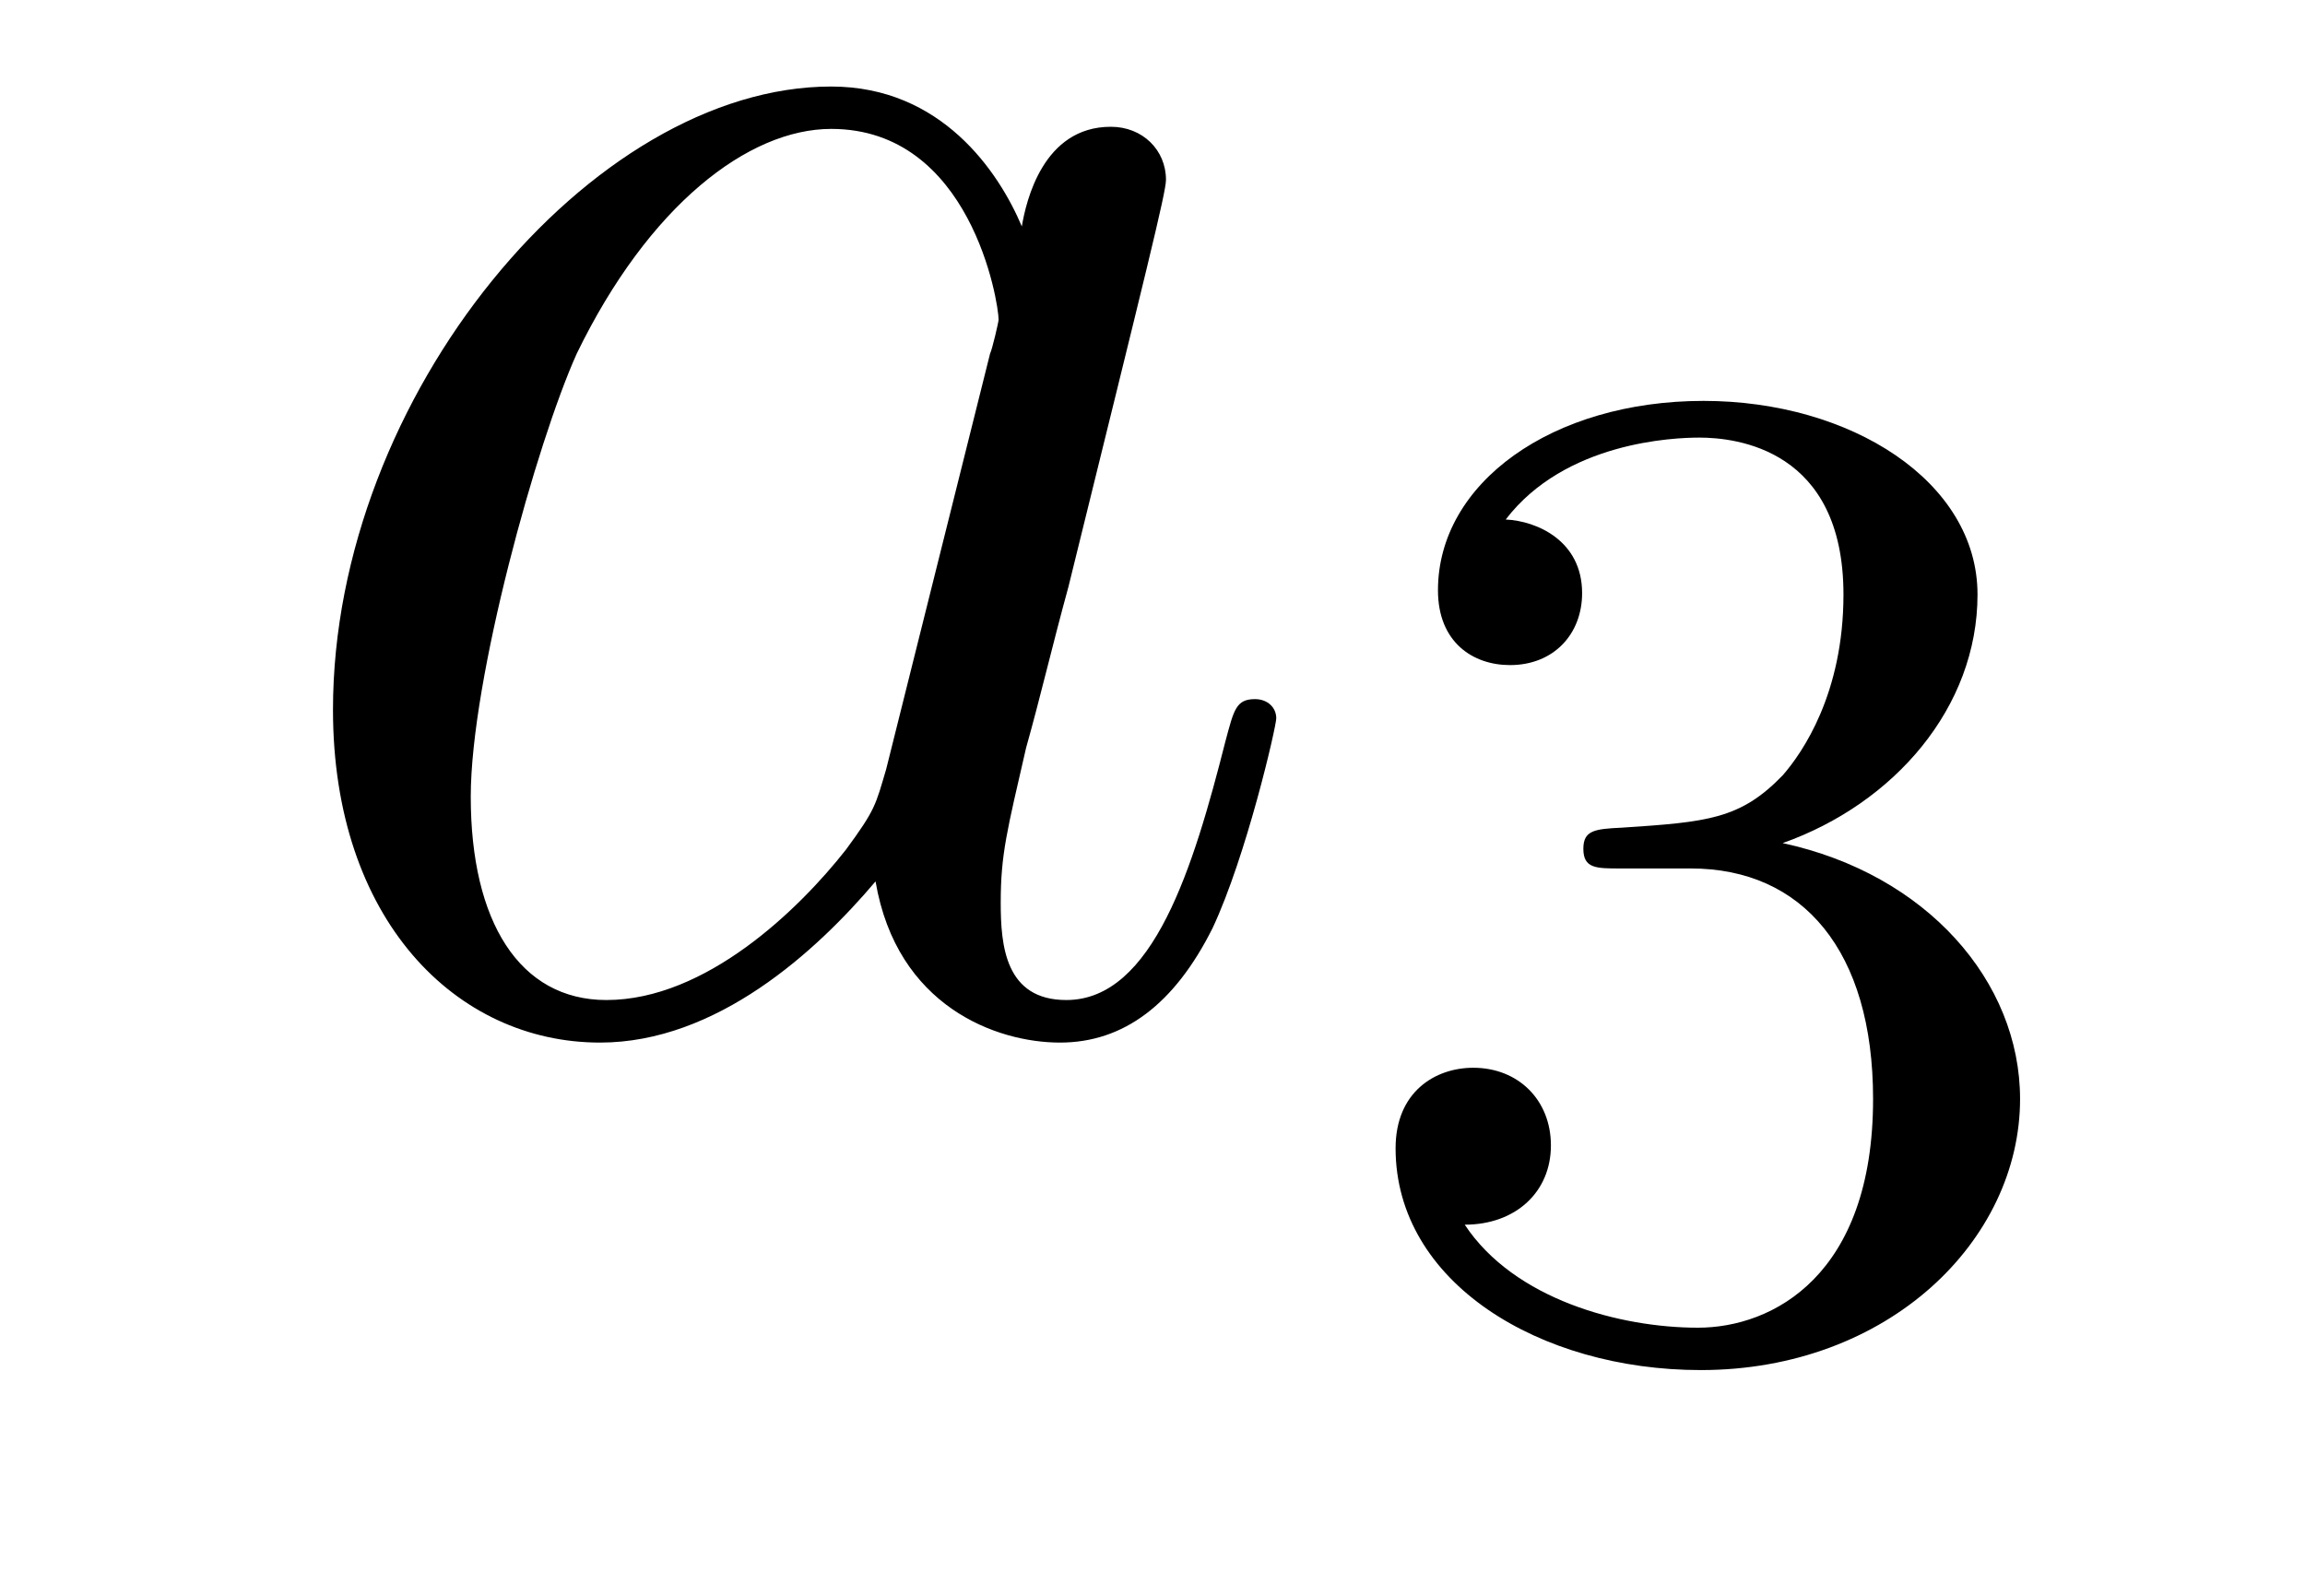
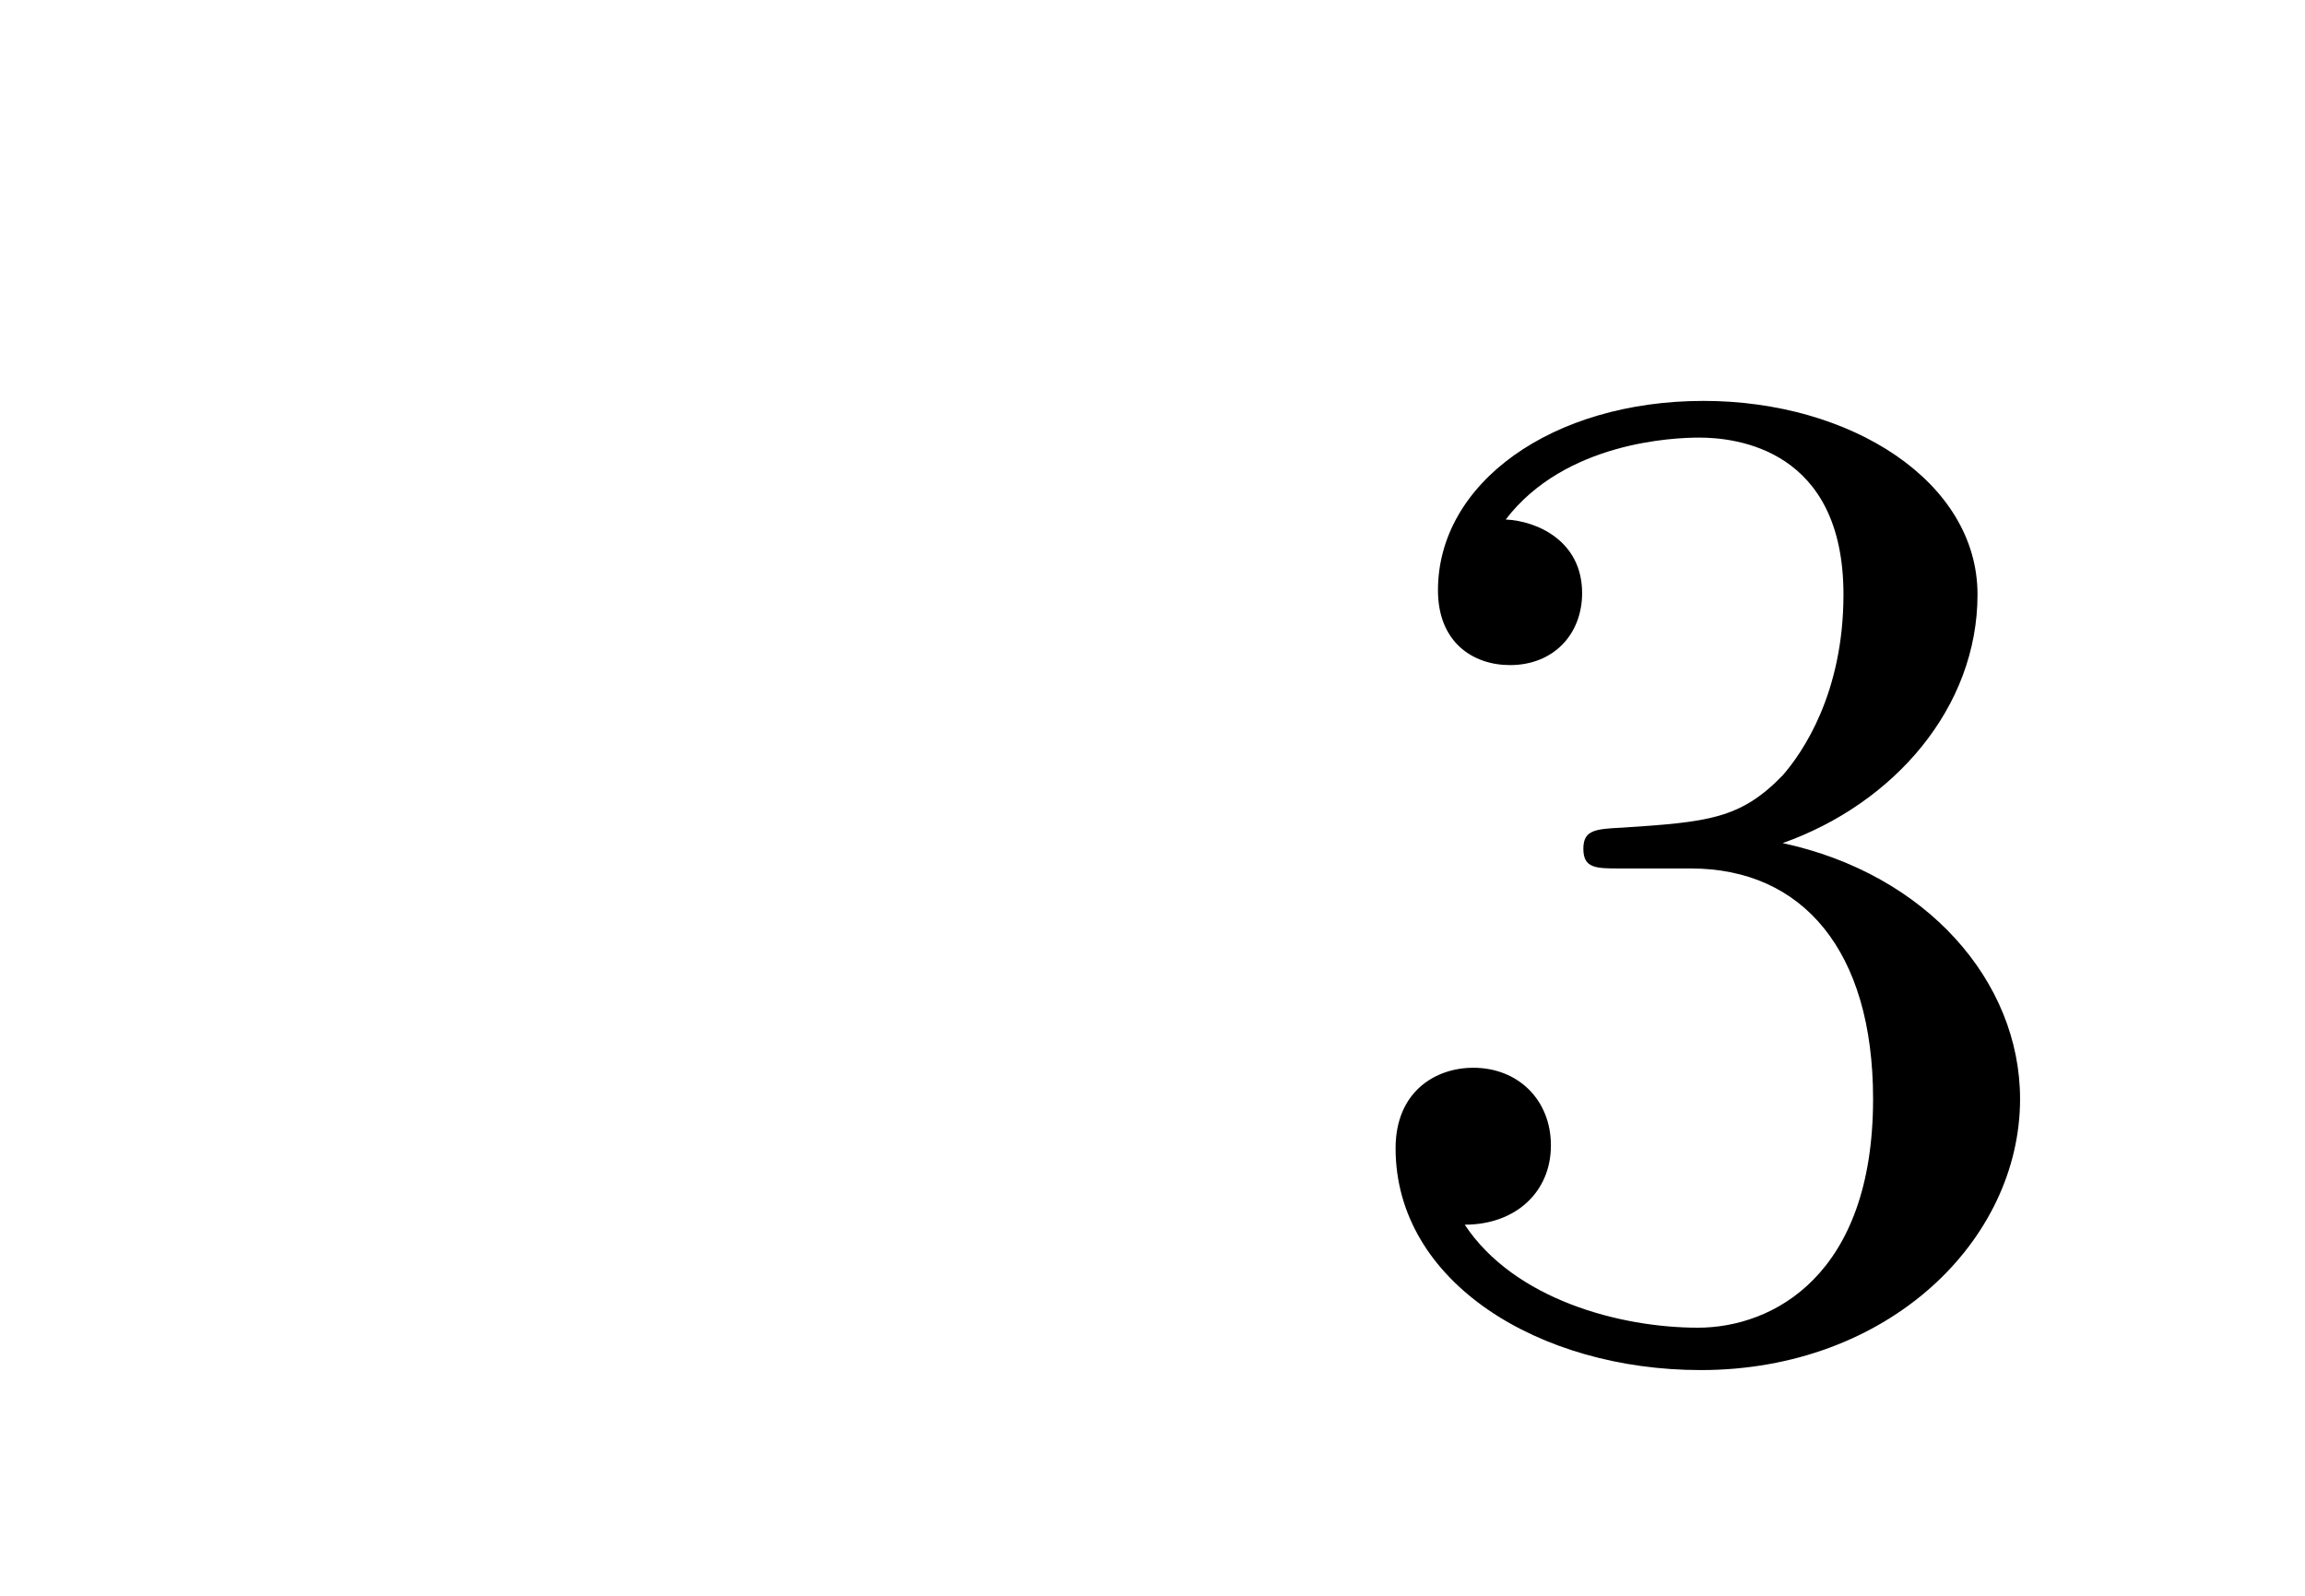
<svg xmlns="http://www.w3.org/2000/svg" height="9pt" version="1.1" viewBox="0 -9 13 9" width="13pt">
  <g id="page1">
    <g transform="matrix(1 0 0 1 -127 651)">
-       <path d="M131.998 -655.662C131.938 -655.459 131.938 -655.435 131.771 -655.208C131.508 -654.873 130.982 -654.36 130.42 -654.36C129.93 -654.36 129.655 -654.802 129.655 -655.507C129.655 -656.165 130.026 -657.503 130.253 -658.006C130.659 -658.842 131.221 -659.273 131.688 -659.273C132.476 -659.273 132.632 -658.293 132.632 -658.197C132.632 -658.185 132.596 -658.029 132.584 -658.006L131.998 -655.662ZM132.763 -658.723C132.632 -659.033 132.309 -659.512 131.688 -659.512C130.337 -659.512 128.878 -657.767 128.878 -655.997C128.878 -654.814 129.572 -654.12 130.384 -654.12C131.042 -654.12 131.604 -654.634 131.938 -655.029C132.058 -654.324 132.62 -654.12 132.978 -654.12C133.337 -654.12 133.624 -654.336 133.839 -654.766C134.03 -655.173 134.198 -655.902 134.198 -655.949C134.198 -656.009 134.15 -656.057 134.078 -656.057C133.971 -656.057 133.959 -655.997 133.911 -655.818C133.732 -655.113 133.504 -654.36 133.014 -654.36C132.668 -654.36 132.644 -654.67 132.644 -654.909C132.644 -655.184 132.68 -655.316 132.787 -655.782C132.871 -656.081 132.931 -656.344 133.026 -656.691C133.468 -658.484 133.576 -658.914 133.576 -658.986C133.576 -659.153 133.445 -659.285 133.265 -659.285C132.883 -659.285 132.787 -658.866 132.763 -658.723Z" fill-rule="evenodd" />
      <path d="M136.536 -655.102C137.166 -655.102 137.564 -654.639 137.564 -653.802C137.564 -652.807 136.998 -652.512 136.576 -652.512C136.137 -652.512 135.54 -652.671 135.261 -653.093C135.548 -653.093 135.747 -653.277 135.747 -653.54C135.747 -653.795 135.564 -653.978 135.309 -653.978C135.094 -653.978 134.871 -653.842 134.871 -653.524C134.871 -652.767 135.683 -652.273 136.592 -652.273C137.652 -652.273 138.393 -653.006 138.393 -653.802C138.393 -654.464 137.867 -655.07 137.054 -655.245C137.683 -655.468 138.153 -656.01 138.153 -656.647C138.153 -657.285 137.437 -657.739 136.608 -657.739C135.755 -657.739 135.11 -657.277 135.11 -656.671C135.11 -656.376 135.309 -656.249 135.516 -656.249C135.763 -656.249 135.923 -656.424 135.923 -656.655C135.923 -656.95 135.668 -657.062 135.492 -657.07C135.827 -657.508 136.44 -657.532 136.584 -657.532C136.791 -657.532 137.397 -657.468 137.397 -656.647C137.397 -656.089 137.166 -655.755 137.054 -655.627C136.815 -655.38 136.632 -655.364 136.146 -655.332C135.994 -655.325 135.93 -655.317 135.93 -655.213C135.93 -655.102 136.002 -655.102 136.137 -655.102H136.536Z" fill-rule="evenodd" />
    </g>
  </g>
</svg>